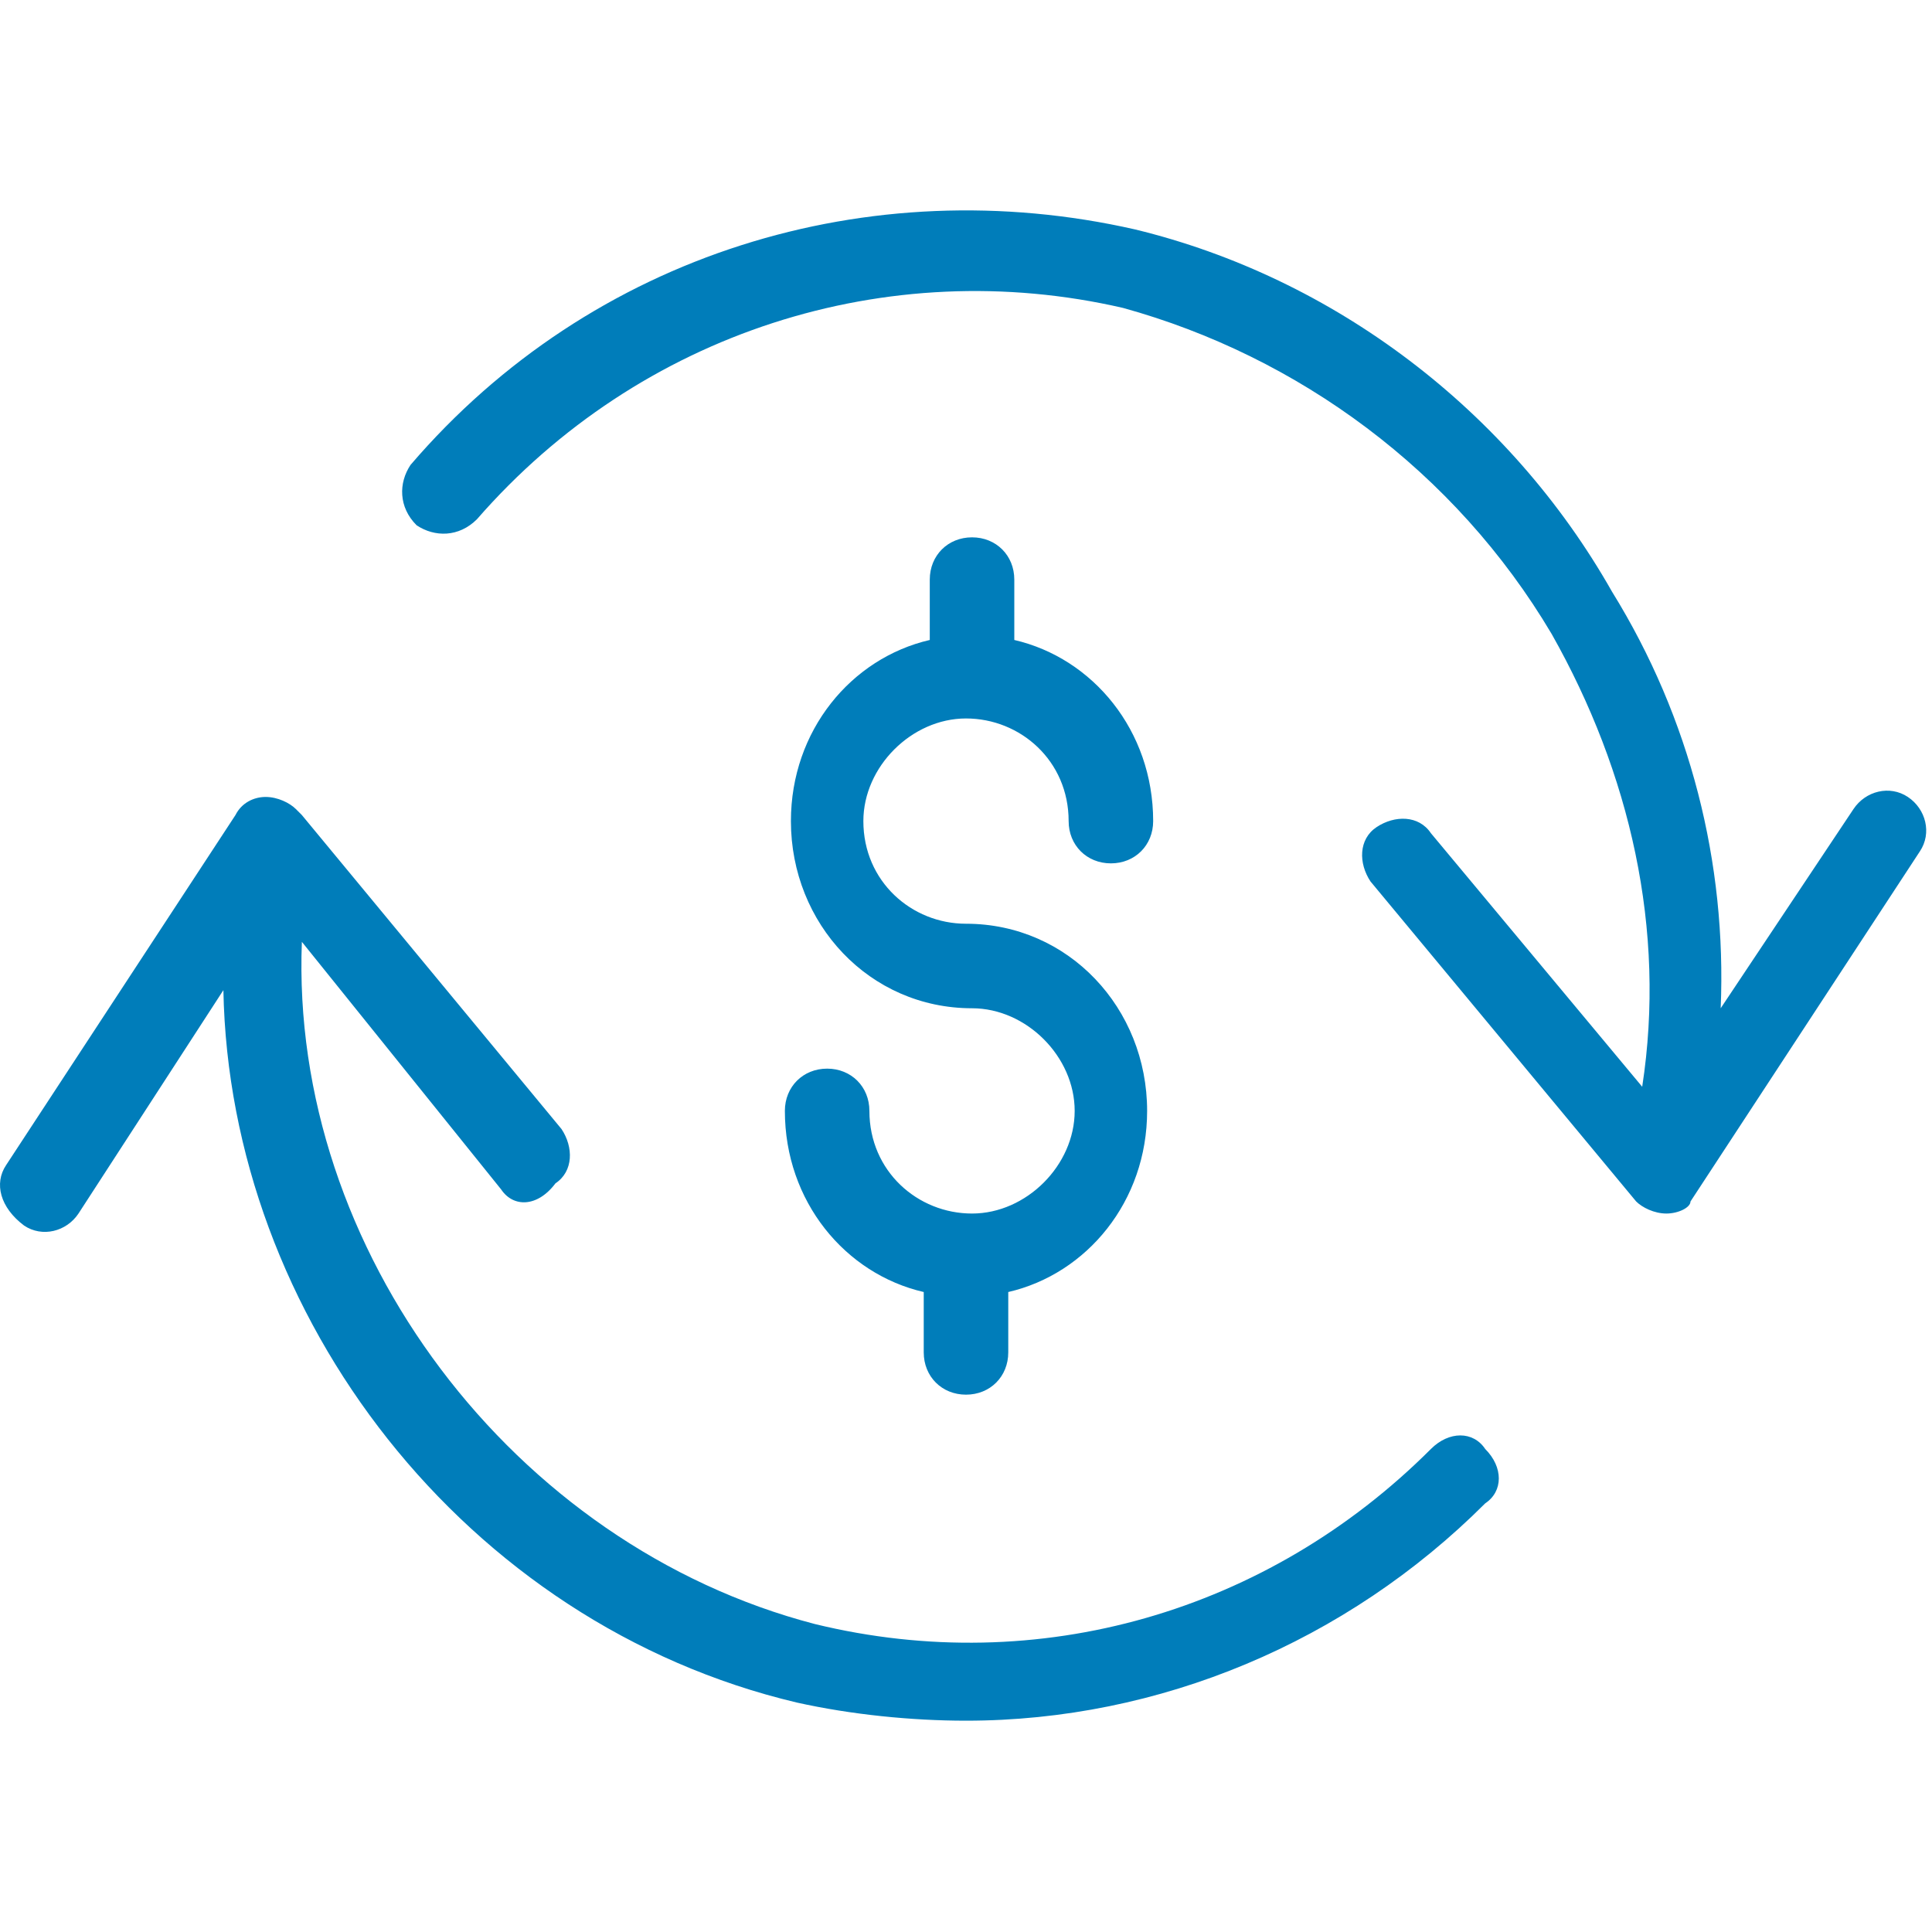
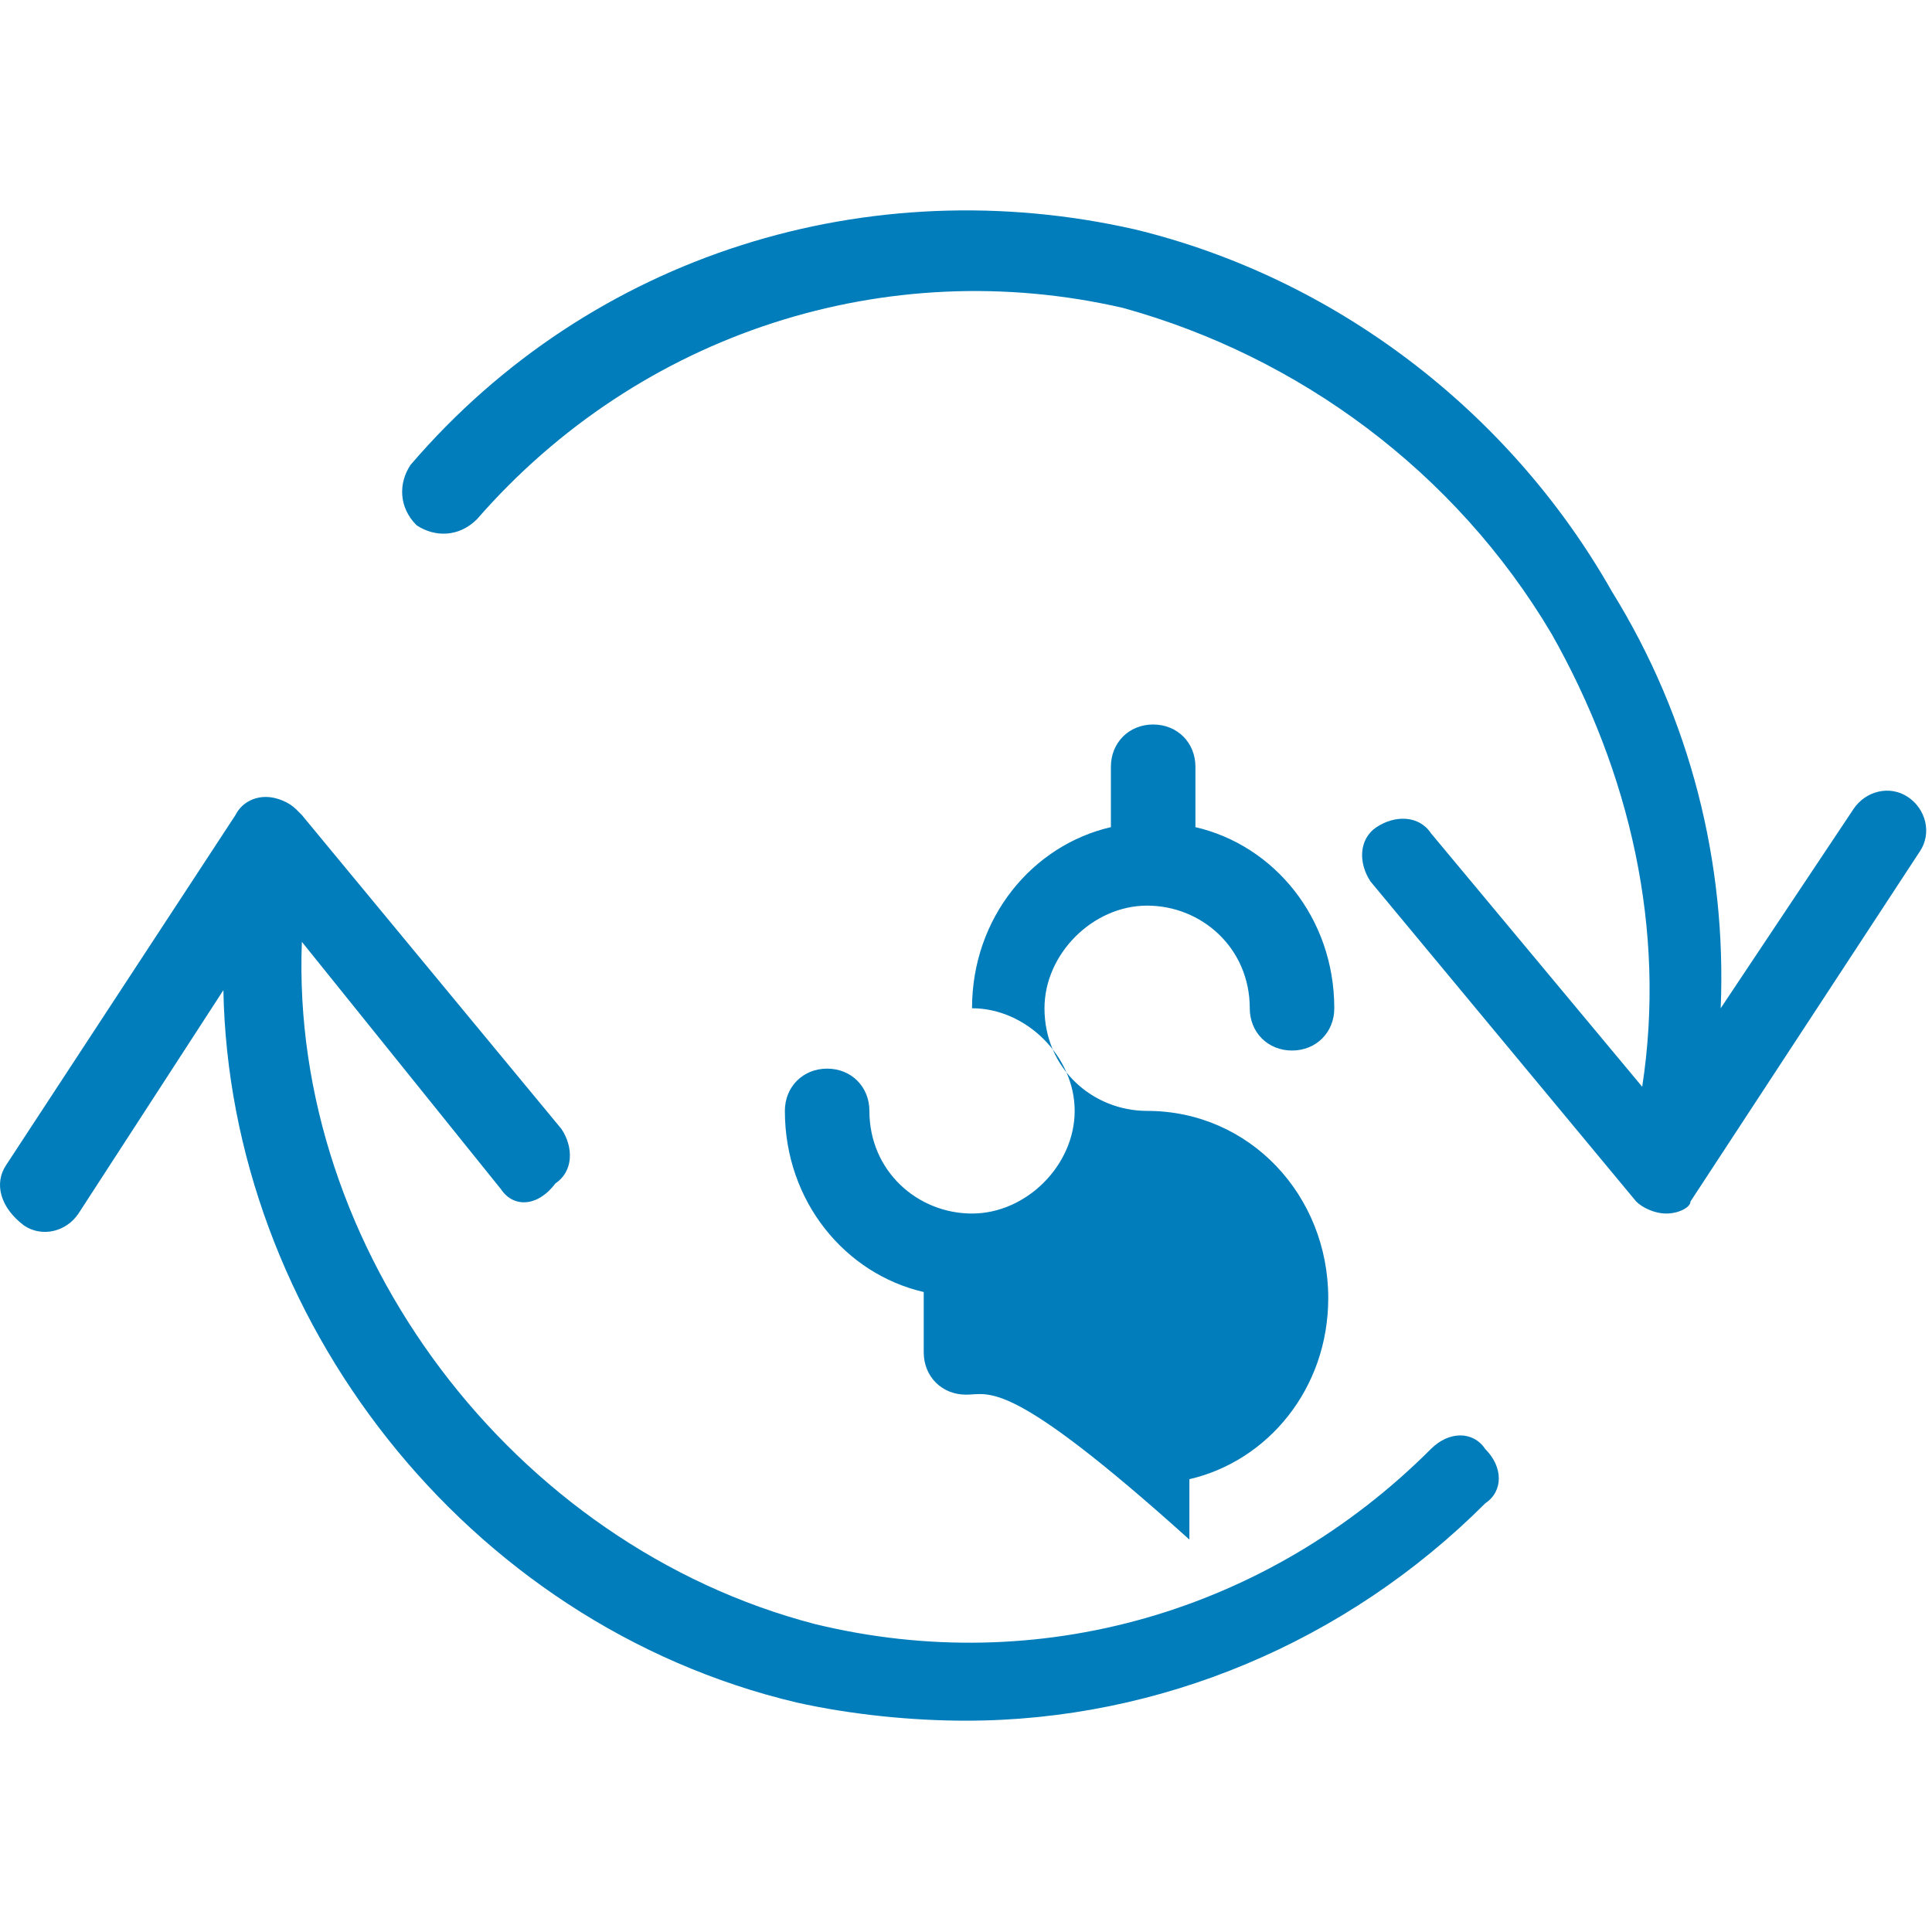
<svg xmlns="http://www.w3.org/2000/svg" version="1.1" id="Layer_1" x="0px" y="0px" viewBox="0 0 32 32" style="enable-background:new 0 0 32 32;" xml:space="preserve">
  <style type="text/css">
	.st0{fill:#007DBA;}
</style>
  <g>
    <g>
-       <path class="st0" d="M16,28.5c-0.9,0-1.9-0.1-2.8-0.3c-5.5-1.3-9.4-6.4-9.5-11.8l-2.4,3.7c-0.2,0.3-0.6,0.4-0.9,0.2    C0,20-0.1,19.6,0.1,19.3l3.8-5.8c0.1-0.2,0.3-0.3,0.5-0.3c0.2,0,0.4,0.1,0.5,0.2c0,0,0.1,0.1,0.1,0.1l4.3,5.2    c0.2,0.3,0.2,0.7-0.1,0.9C8.9,20,8.5,20,8.3,19.7L5,15.6c-0.2,5.1,3.5,10,8.5,11.3c3.7,0.9,7.5-0.2,10.2-2.9    c0.3-0.3,0.7-0.3,0.9,0c0.3,0.3,0.3,0.7,0,0.9C22.3,27.2,19.2,28.5,16,28.5z M16,23.1c-0.4,0-0.7-0.3-0.7-0.7v-1    c-1.3-0.3-2.3-1.5-2.3-3c0-0.4,0.3-0.7,0.7-0.7s0.7,0.3,0.7,0.7c0,1,0.8,1.7,1.7,1.7c0.9,0,1.7-0.8,1.7-1.7s-0.8-1.7-1.7-1.7    c-1.7,0-3-1.4-3-3.1c0-1.5,1-2.7,2.3-3v-1c0-0.4,0.3-0.7,0.7-0.7s0.7,0.3,0.7,0.7v1c1.3,0.3,2.3,1.5,2.3,3c0,0.4-0.3,0.7-0.7,0.7    s-0.7-0.3-0.7-0.7c0-1-0.8-1.7-1.7-1.7c-0.9,0-1.7,0.8-1.7,1.7c0,1,0.8,1.7,1.7,1.7c1.7,0,3,1.4,3,3.1c0,1.5-1,2.7-2.3,3v1    C16.7,22.8,16.4,23.1,16,23.1z M27.6,20.1c-0.2,0-0.4-0.1-0.5-0.2l-4.4-5.3c-0.2-0.3-0.2-0.7,0.1-0.9c0.3-0.2,0.7-0.2,0.9,0.1    l3.5,4.2c0.4-2.6-0.2-5.2-1.5-7.5c-1.6-2.7-4.2-4.6-7.1-5.4c-3.9-0.9-8,0.4-10.7,3.5C7.6,8.9,7.2,8.9,6.9,8.7    C6.6,8.4,6.6,8,6.8,7.7c3-3.5,7.6-4.9,12-3.9c3.3,0.8,6.2,3,7.9,6c1.3,2.1,1.9,4.5,1.8,6.9l2.2-3.3c0.2-0.3,0.6-0.4,0.9-0.2    c0.3,0.2,0.4,0.6,0.2,0.9l-3.8,5.8C28,20,27.8,20.1,27.6,20.1C27.6,20.1,27.6,20.1,27.6,20.1z" />
+       <path class="st0" d="M16,28.5c-0.9,0-1.9-0.1-2.8-0.3c-5.5-1.3-9.4-6.4-9.5-11.8l-2.4,3.7c-0.2,0.3-0.6,0.4-0.9,0.2    C0,20-0.1,19.6,0.1,19.3l3.8-5.8c0.1-0.2,0.3-0.3,0.5-0.3c0.2,0,0.4,0.1,0.5,0.2c0,0,0.1,0.1,0.1,0.1l4.3,5.2    c0.2,0.3,0.2,0.7-0.1,0.9C8.9,20,8.5,20,8.3,19.7L5,15.6c-0.2,5.1,3.5,10,8.5,11.3c3.7,0.9,7.5-0.2,10.2-2.9    c0.3-0.3,0.7-0.3,0.9,0c0.3,0.3,0.3,0.7,0,0.9C22.3,27.2,19.2,28.5,16,28.5z M16,23.1c-0.4,0-0.7-0.3-0.7-0.7v-1    c-1.3-0.3-2.3-1.5-2.3-3c0-0.4,0.3-0.7,0.7-0.7s0.7,0.3,0.7,0.7c0,1,0.8,1.7,1.7,1.7c0.9,0,1.7-0.8,1.7-1.7s-0.8-1.7-1.7-1.7    c0-1.5,1-2.7,2.3-3v-1c0-0.4,0.3-0.7,0.7-0.7s0.7,0.3,0.7,0.7v1c1.3,0.3,2.3,1.5,2.3,3c0,0.4-0.3,0.7-0.7,0.7    s-0.7-0.3-0.7-0.7c0-1-0.8-1.7-1.7-1.7c-0.9,0-1.7,0.8-1.7,1.7c0,1,0.8,1.7,1.7,1.7c1.7,0,3,1.4,3,3.1c0,1.5-1,2.7-2.3,3v1    C16.7,22.8,16.4,23.1,16,23.1z M27.6,20.1c-0.2,0-0.4-0.1-0.5-0.2l-4.4-5.3c-0.2-0.3-0.2-0.7,0.1-0.9c0.3-0.2,0.7-0.2,0.9,0.1    l3.5,4.2c0.4-2.6-0.2-5.2-1.5-7.5c-1.6-2.7-4.2-4.6-7.1-5.4c-3.9-0.9-8,0.4-10.7,3.5C7.6,8.9,7.2,8.9,6.9,8.7    C6.6,8.4,6.6,8,6.8,7.7c3-3.5,7.6-4.9,12-3.9c3.3,0.8,6.2,3,7.9,6c1.3,2.1,1.9,4.5,1.8,6.9l2.2-3.3c0.2-0.3,0.6-0.4,0.9-0.2    c0.3,0.2,0.4,0.6,0.2,0.9l-3.8,5.8C28,20,27.8,20.1,27.6,20.1C27.6,20.1,27.6,20.1,27.6,20.1z" />
    </g>
  </g>
</svg>